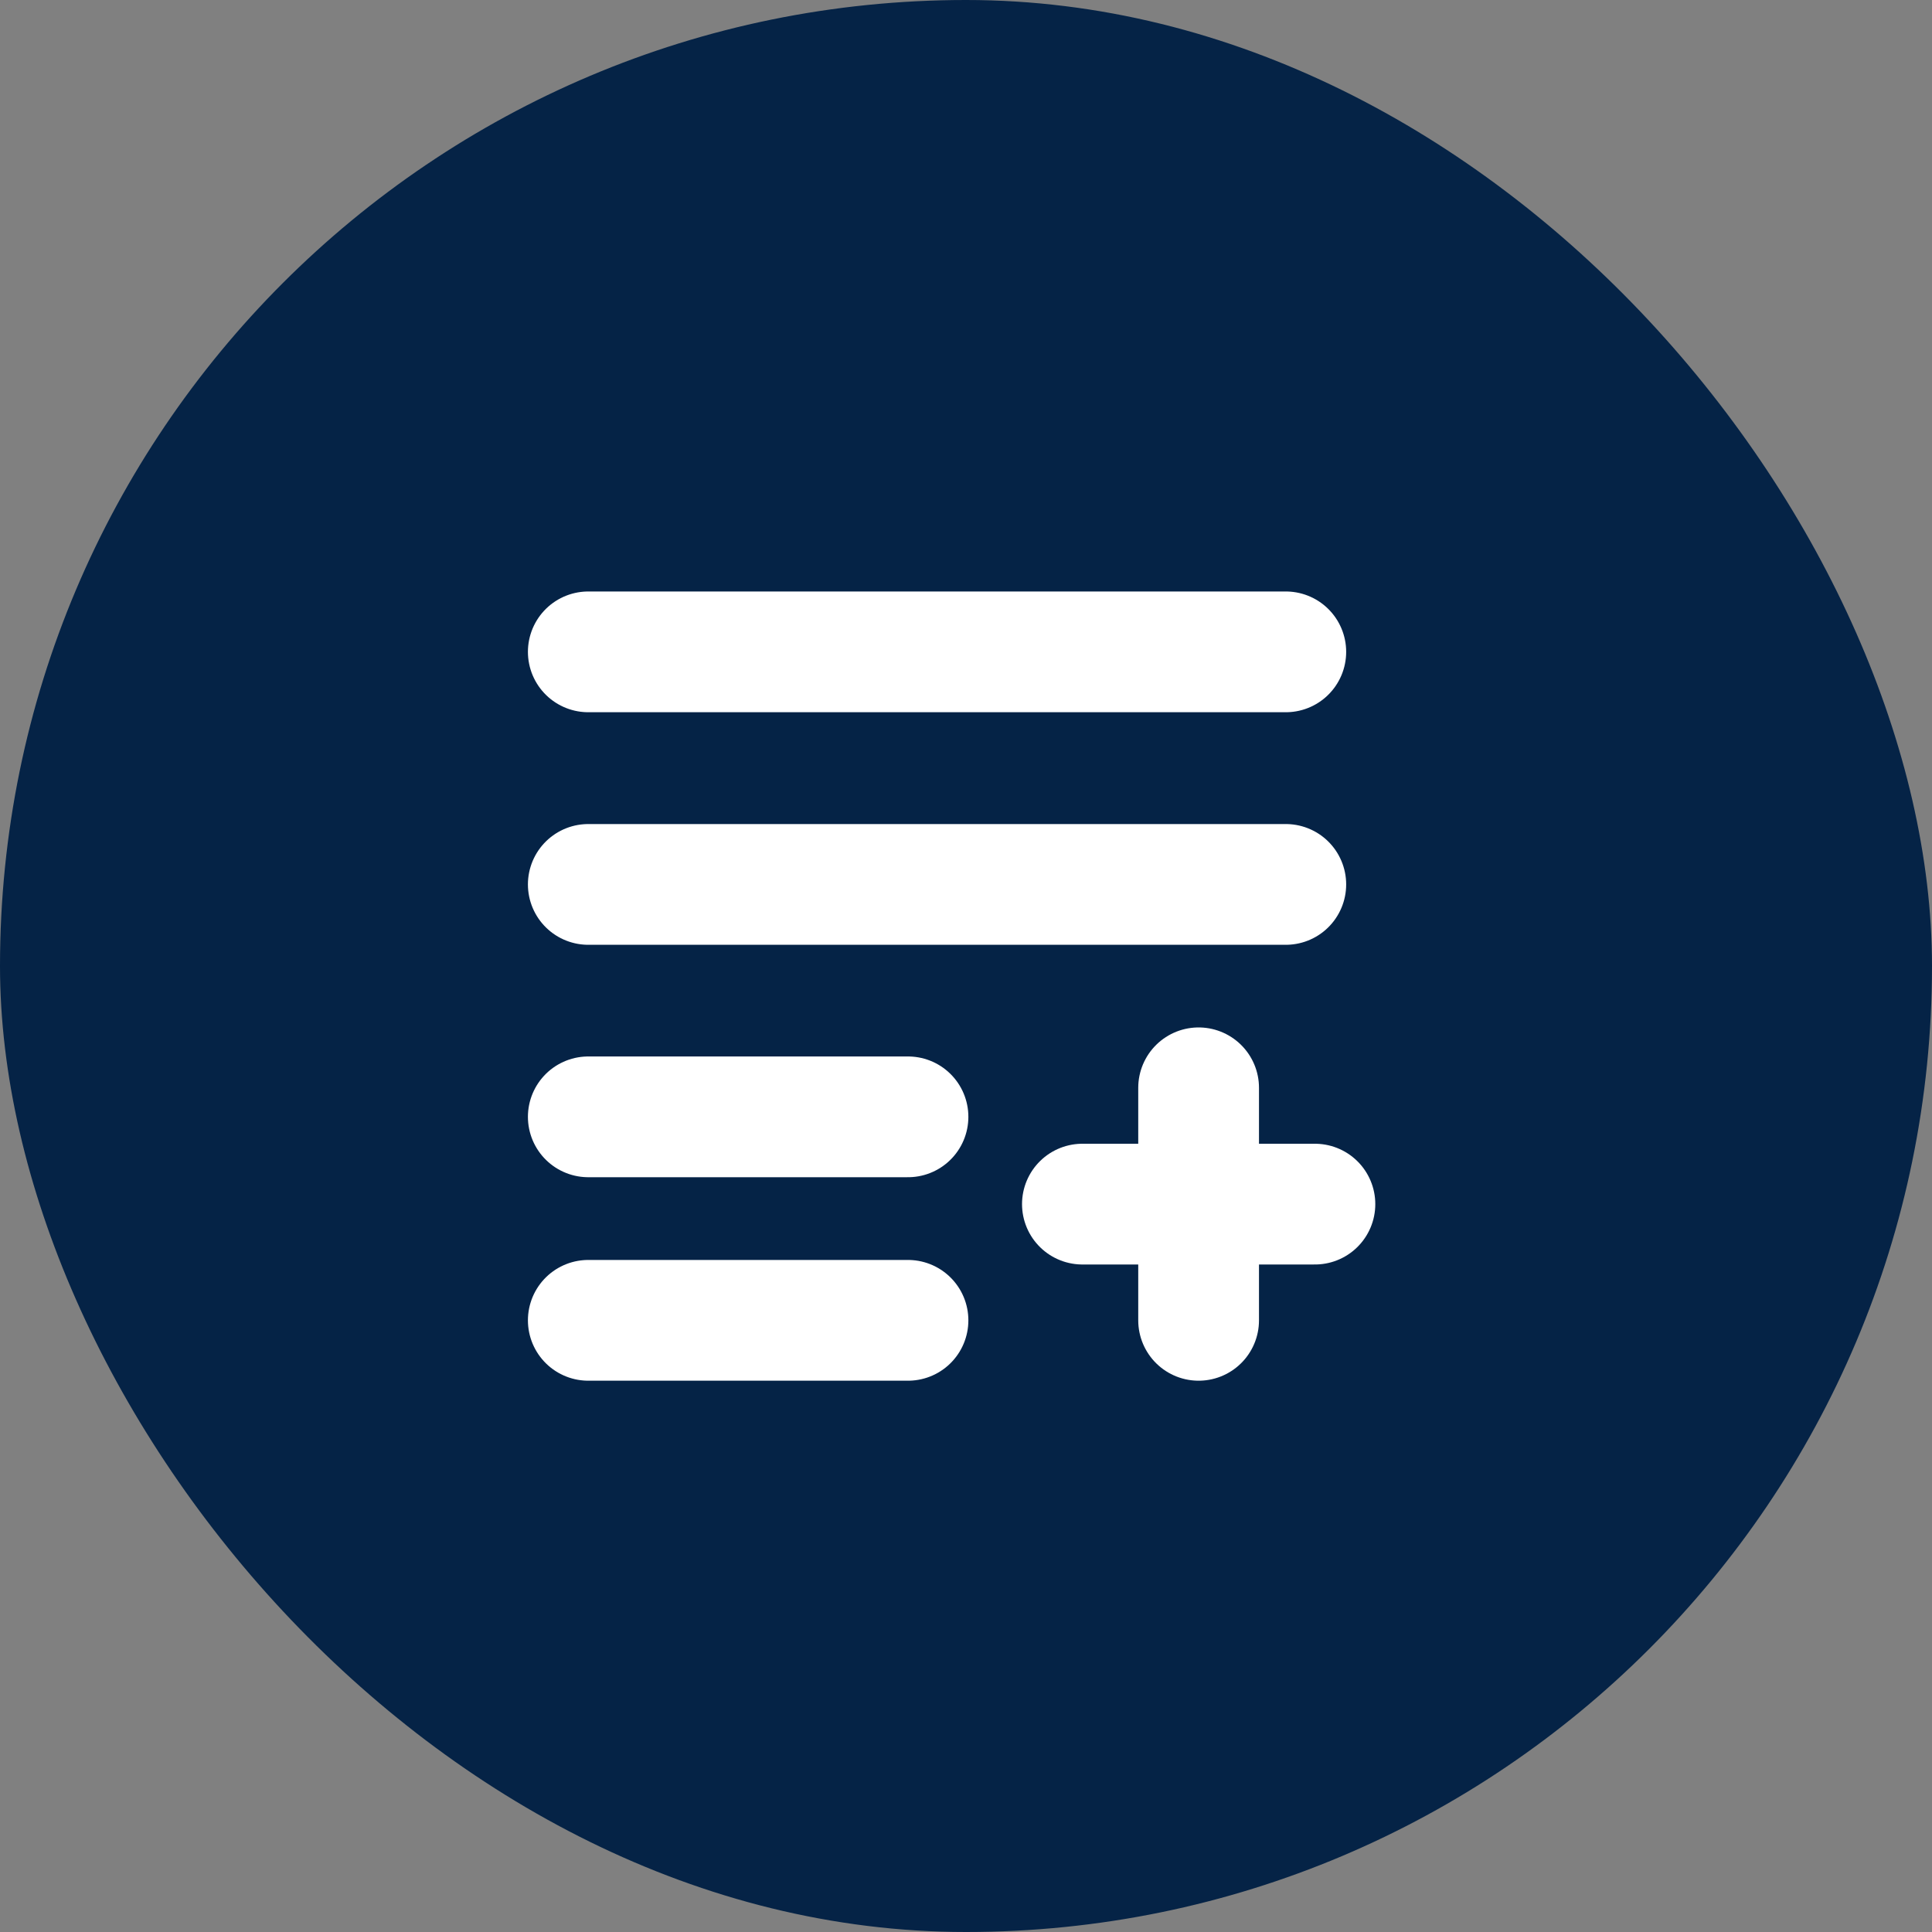
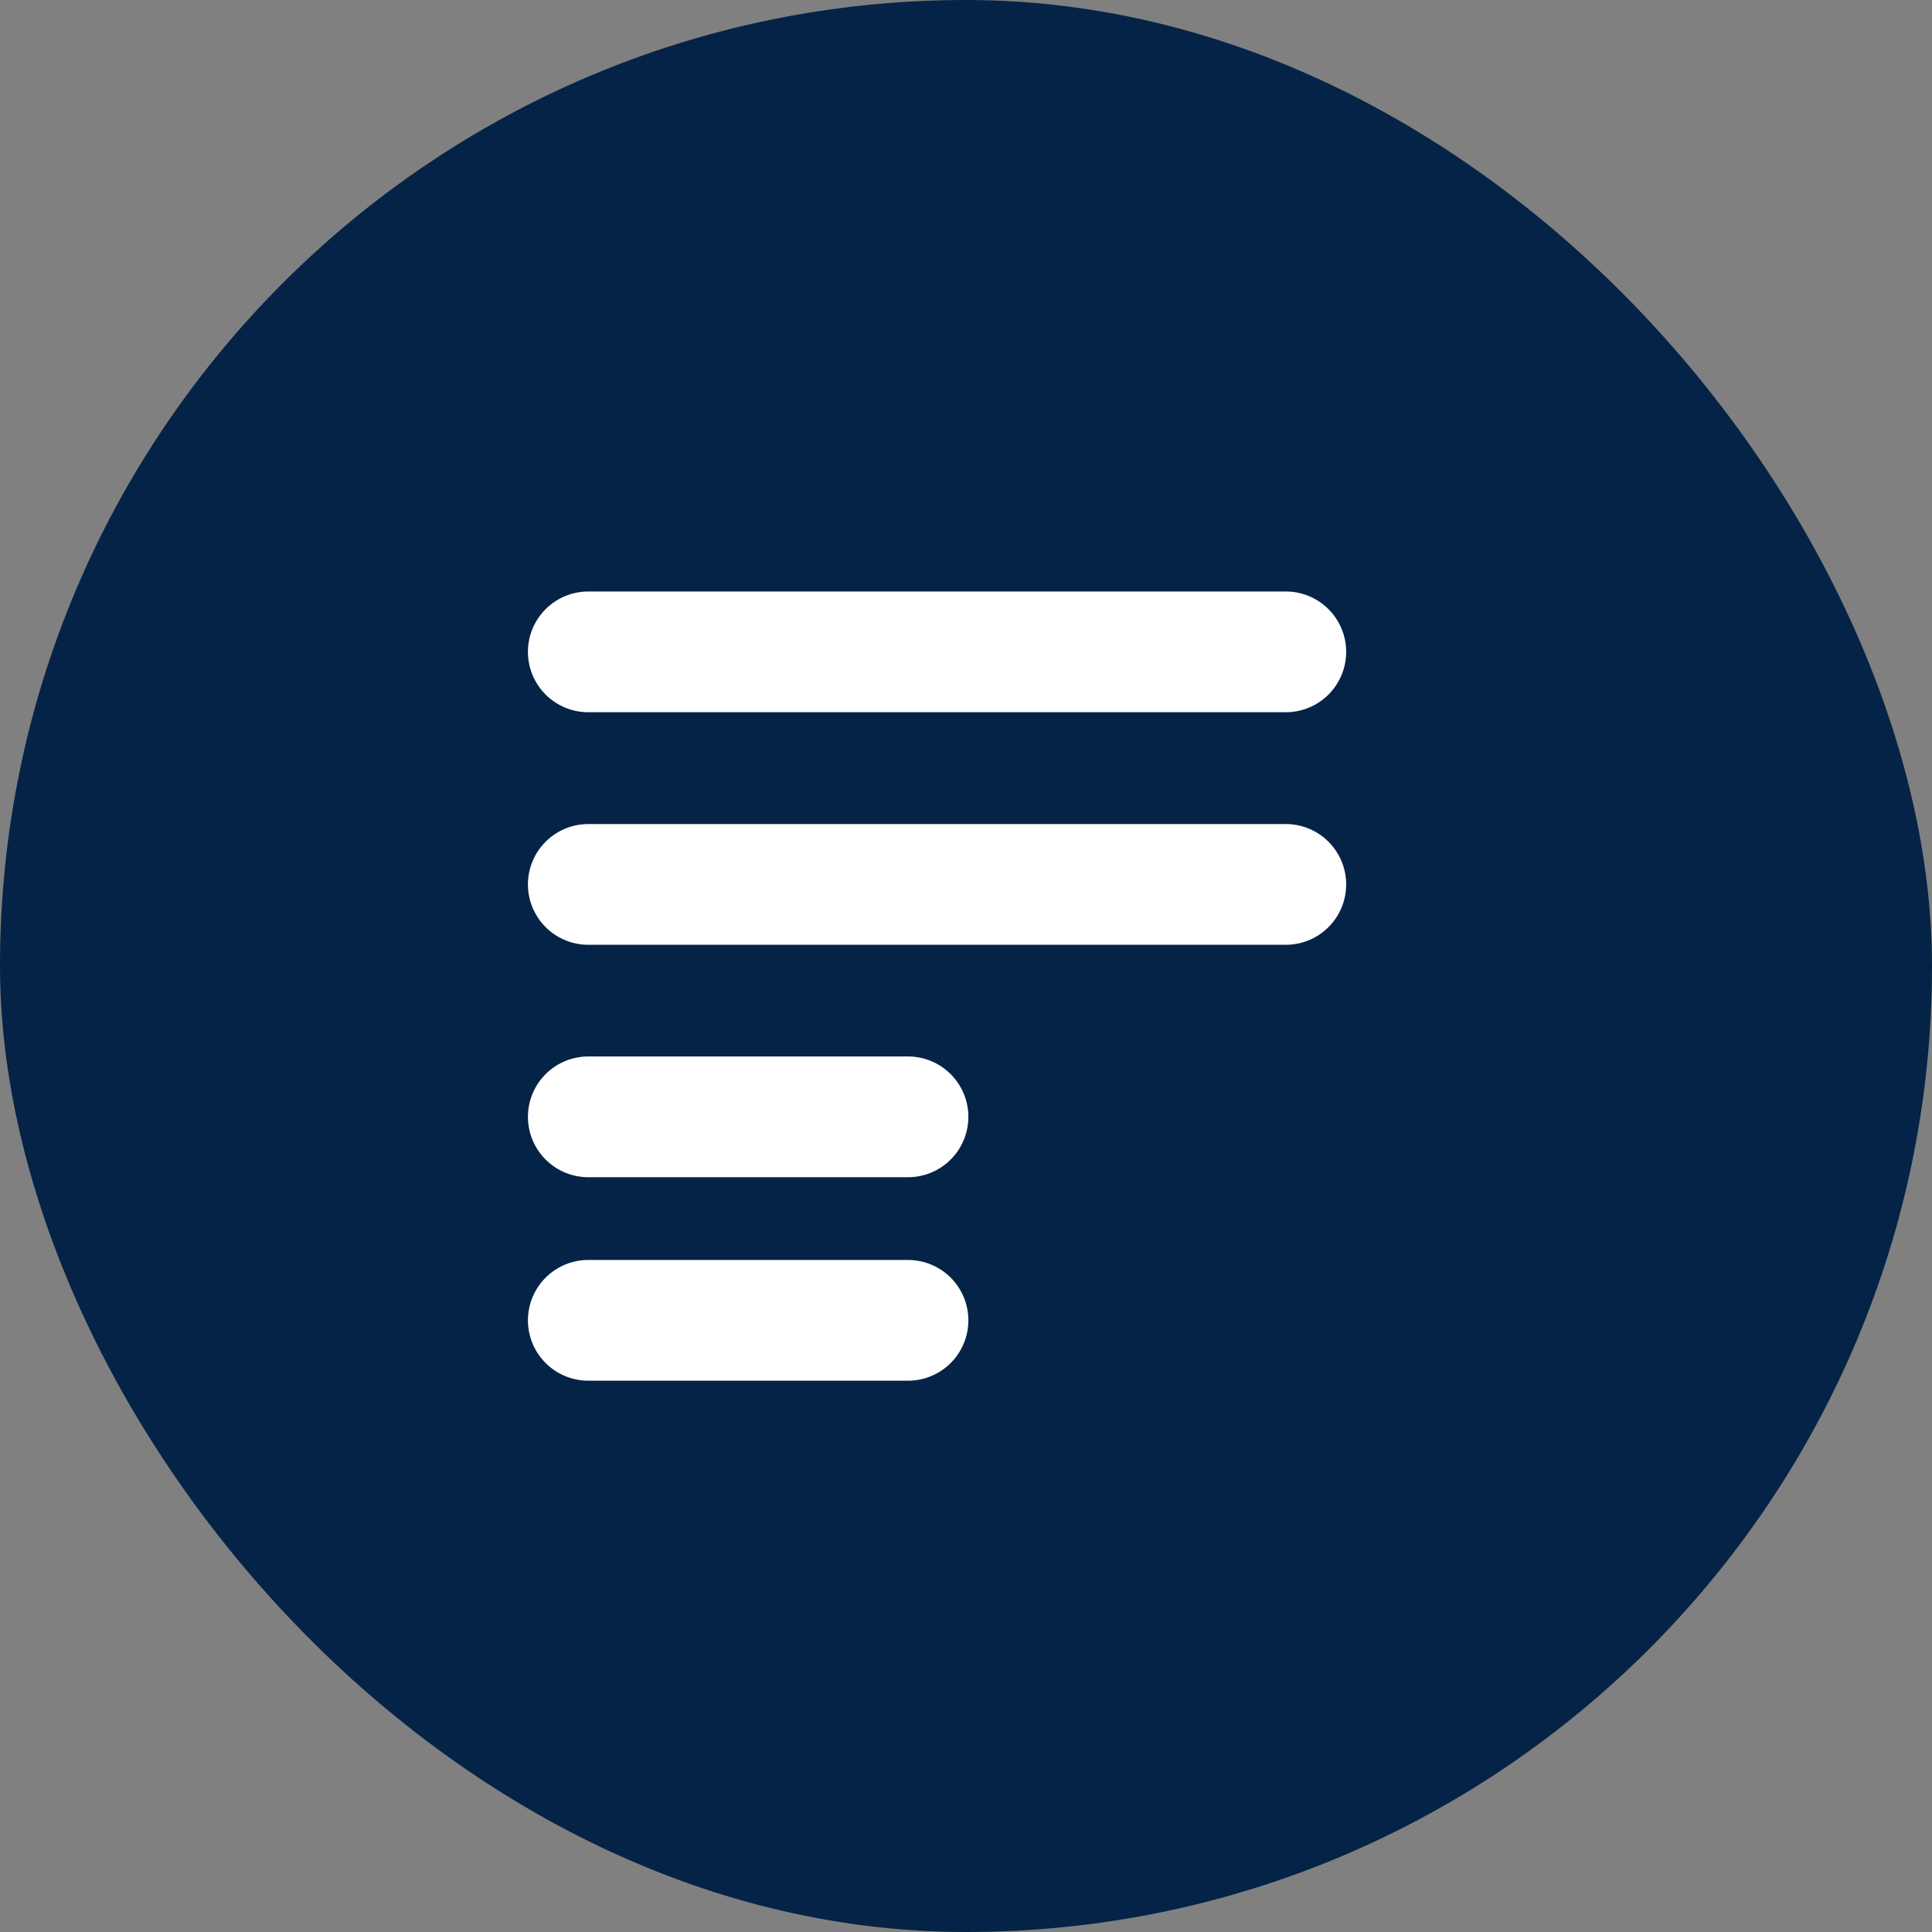
<svg xmlns="http://www.w3.org/2000/svg" width="40" height="40" viewBox="0 0 40 40" fill="none">
  <rect x="0" y="0" width="40" height="40" fill="#808080" stroke="none" />
  <rect width="40" height="40" rx="20" fill="#052346" />
  <path d="M12.18 13.496L26.621 13.496" stroke="white" stroke-width="2.5" stroke-linecap="round" />
  <path d="M12.18 18.311L26.621 18.311" stroke="white" stroke-width="2.5" stroke-linecap="round" />
  <path d="M12.18 23.123L18.799 23.123" stroke="white" stroke-width="2.5" stroke-linecap="round" />
  <path d="M12.18 27.336L18.799 27.336" stroke="white" stroke-width="2.5" stroke-linecap="round" />
-   <path d="M22.41 24.93L27.224 24.93" stroke="white" stroke-width="2.5" stroke-linecap="round" />
-   <path d="M24.816 22.522L24.816 27.336" stroke="white" stroke-width="2.5" stroke-linecap="round" />
</svg>